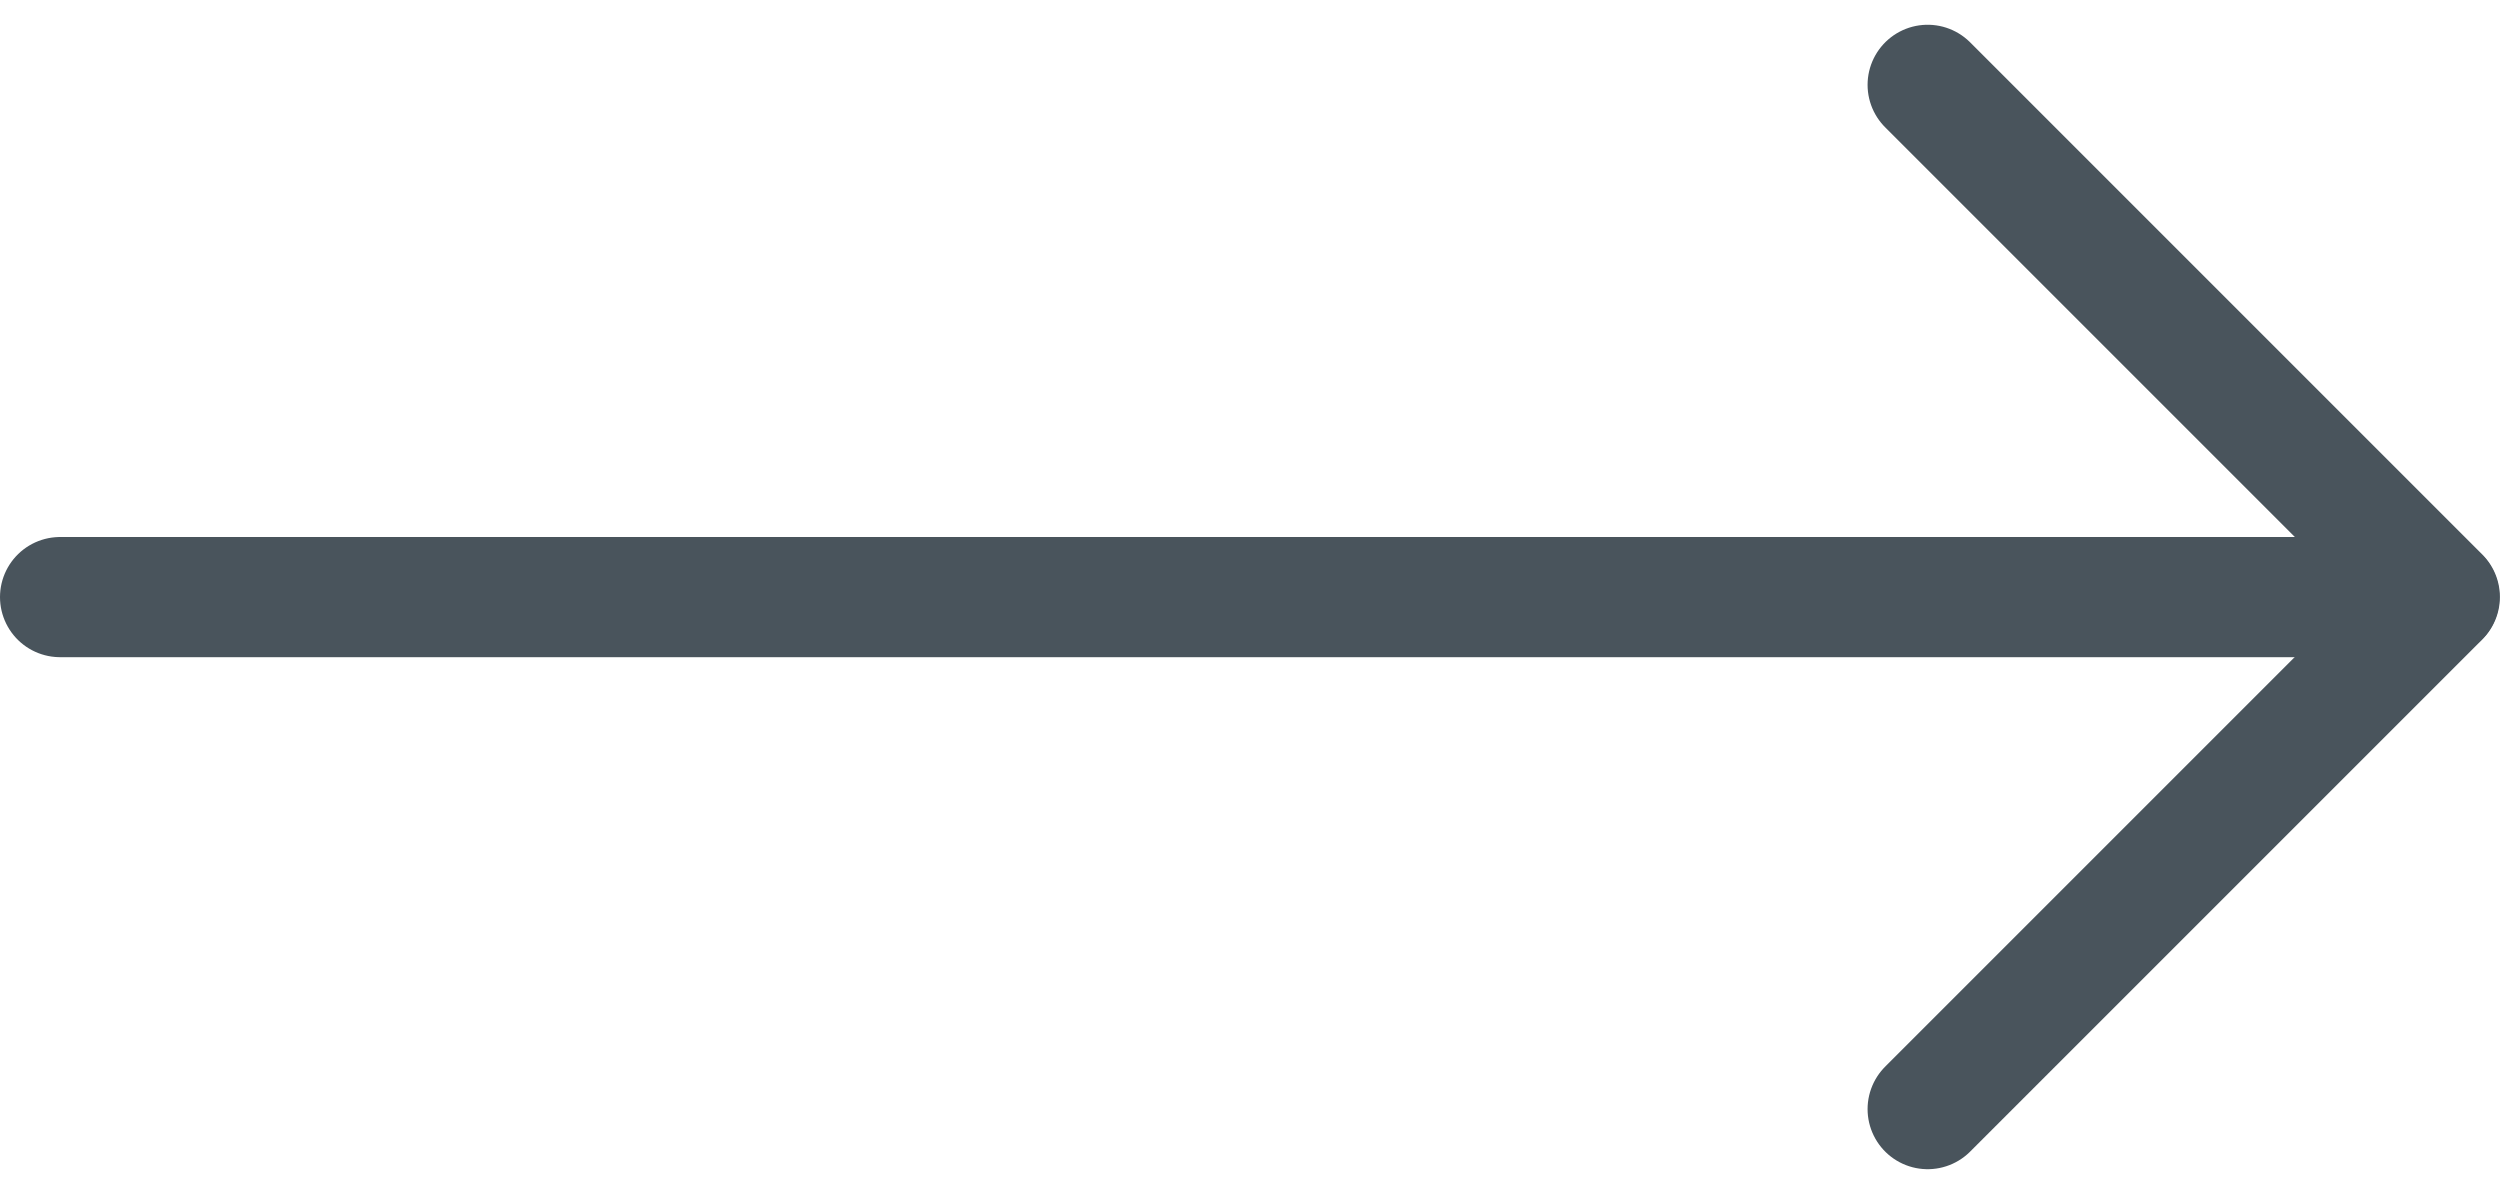
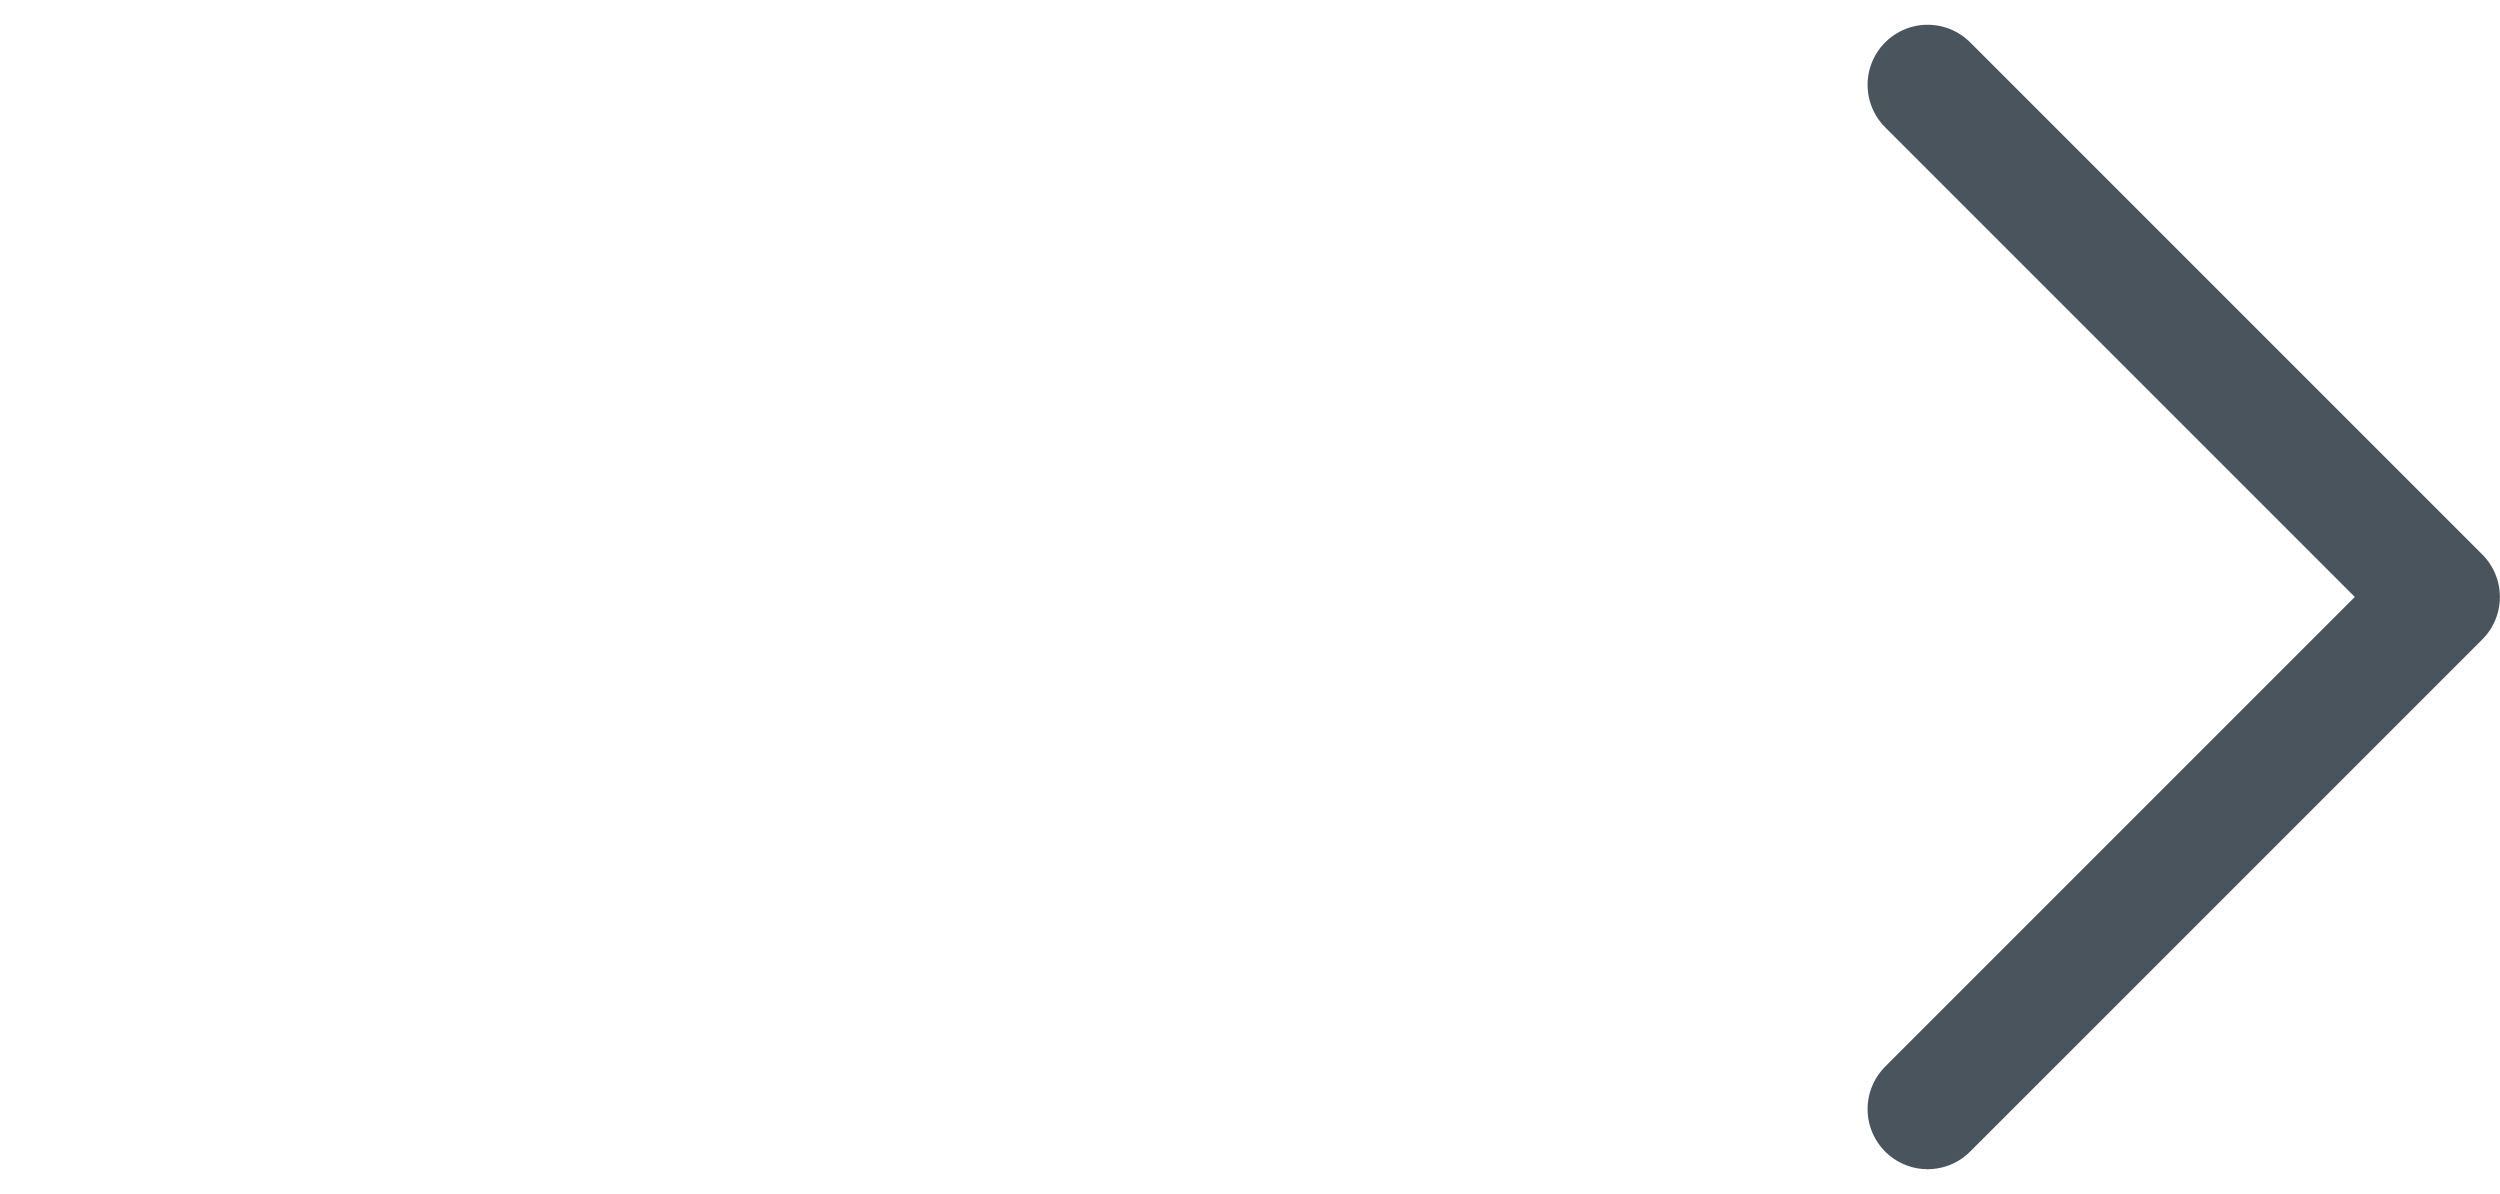
<svg xmlns="http://www.w3.org/2000/svg" width="20.805" height="9.938" viewBox="0 0 20.805 9.938">
  <g transform="translate(-859.221 -2475.453)">
-     <path d="M753.541,2588.84h19.8" transform="translate(106.18 -108.418)" fill="none" stroke="#49545c" stroke-linecap="round" stroke-width="1" />
    <path d="M804.618,2581.7l4.262,4.262-4.262,4.262" transform="translate(70.645 -105.541)" fill="none" stroke="#49545c" stroke-linecap="round" stroke-linejoin="round" stroke-width="1" />
  </g>
</svg>